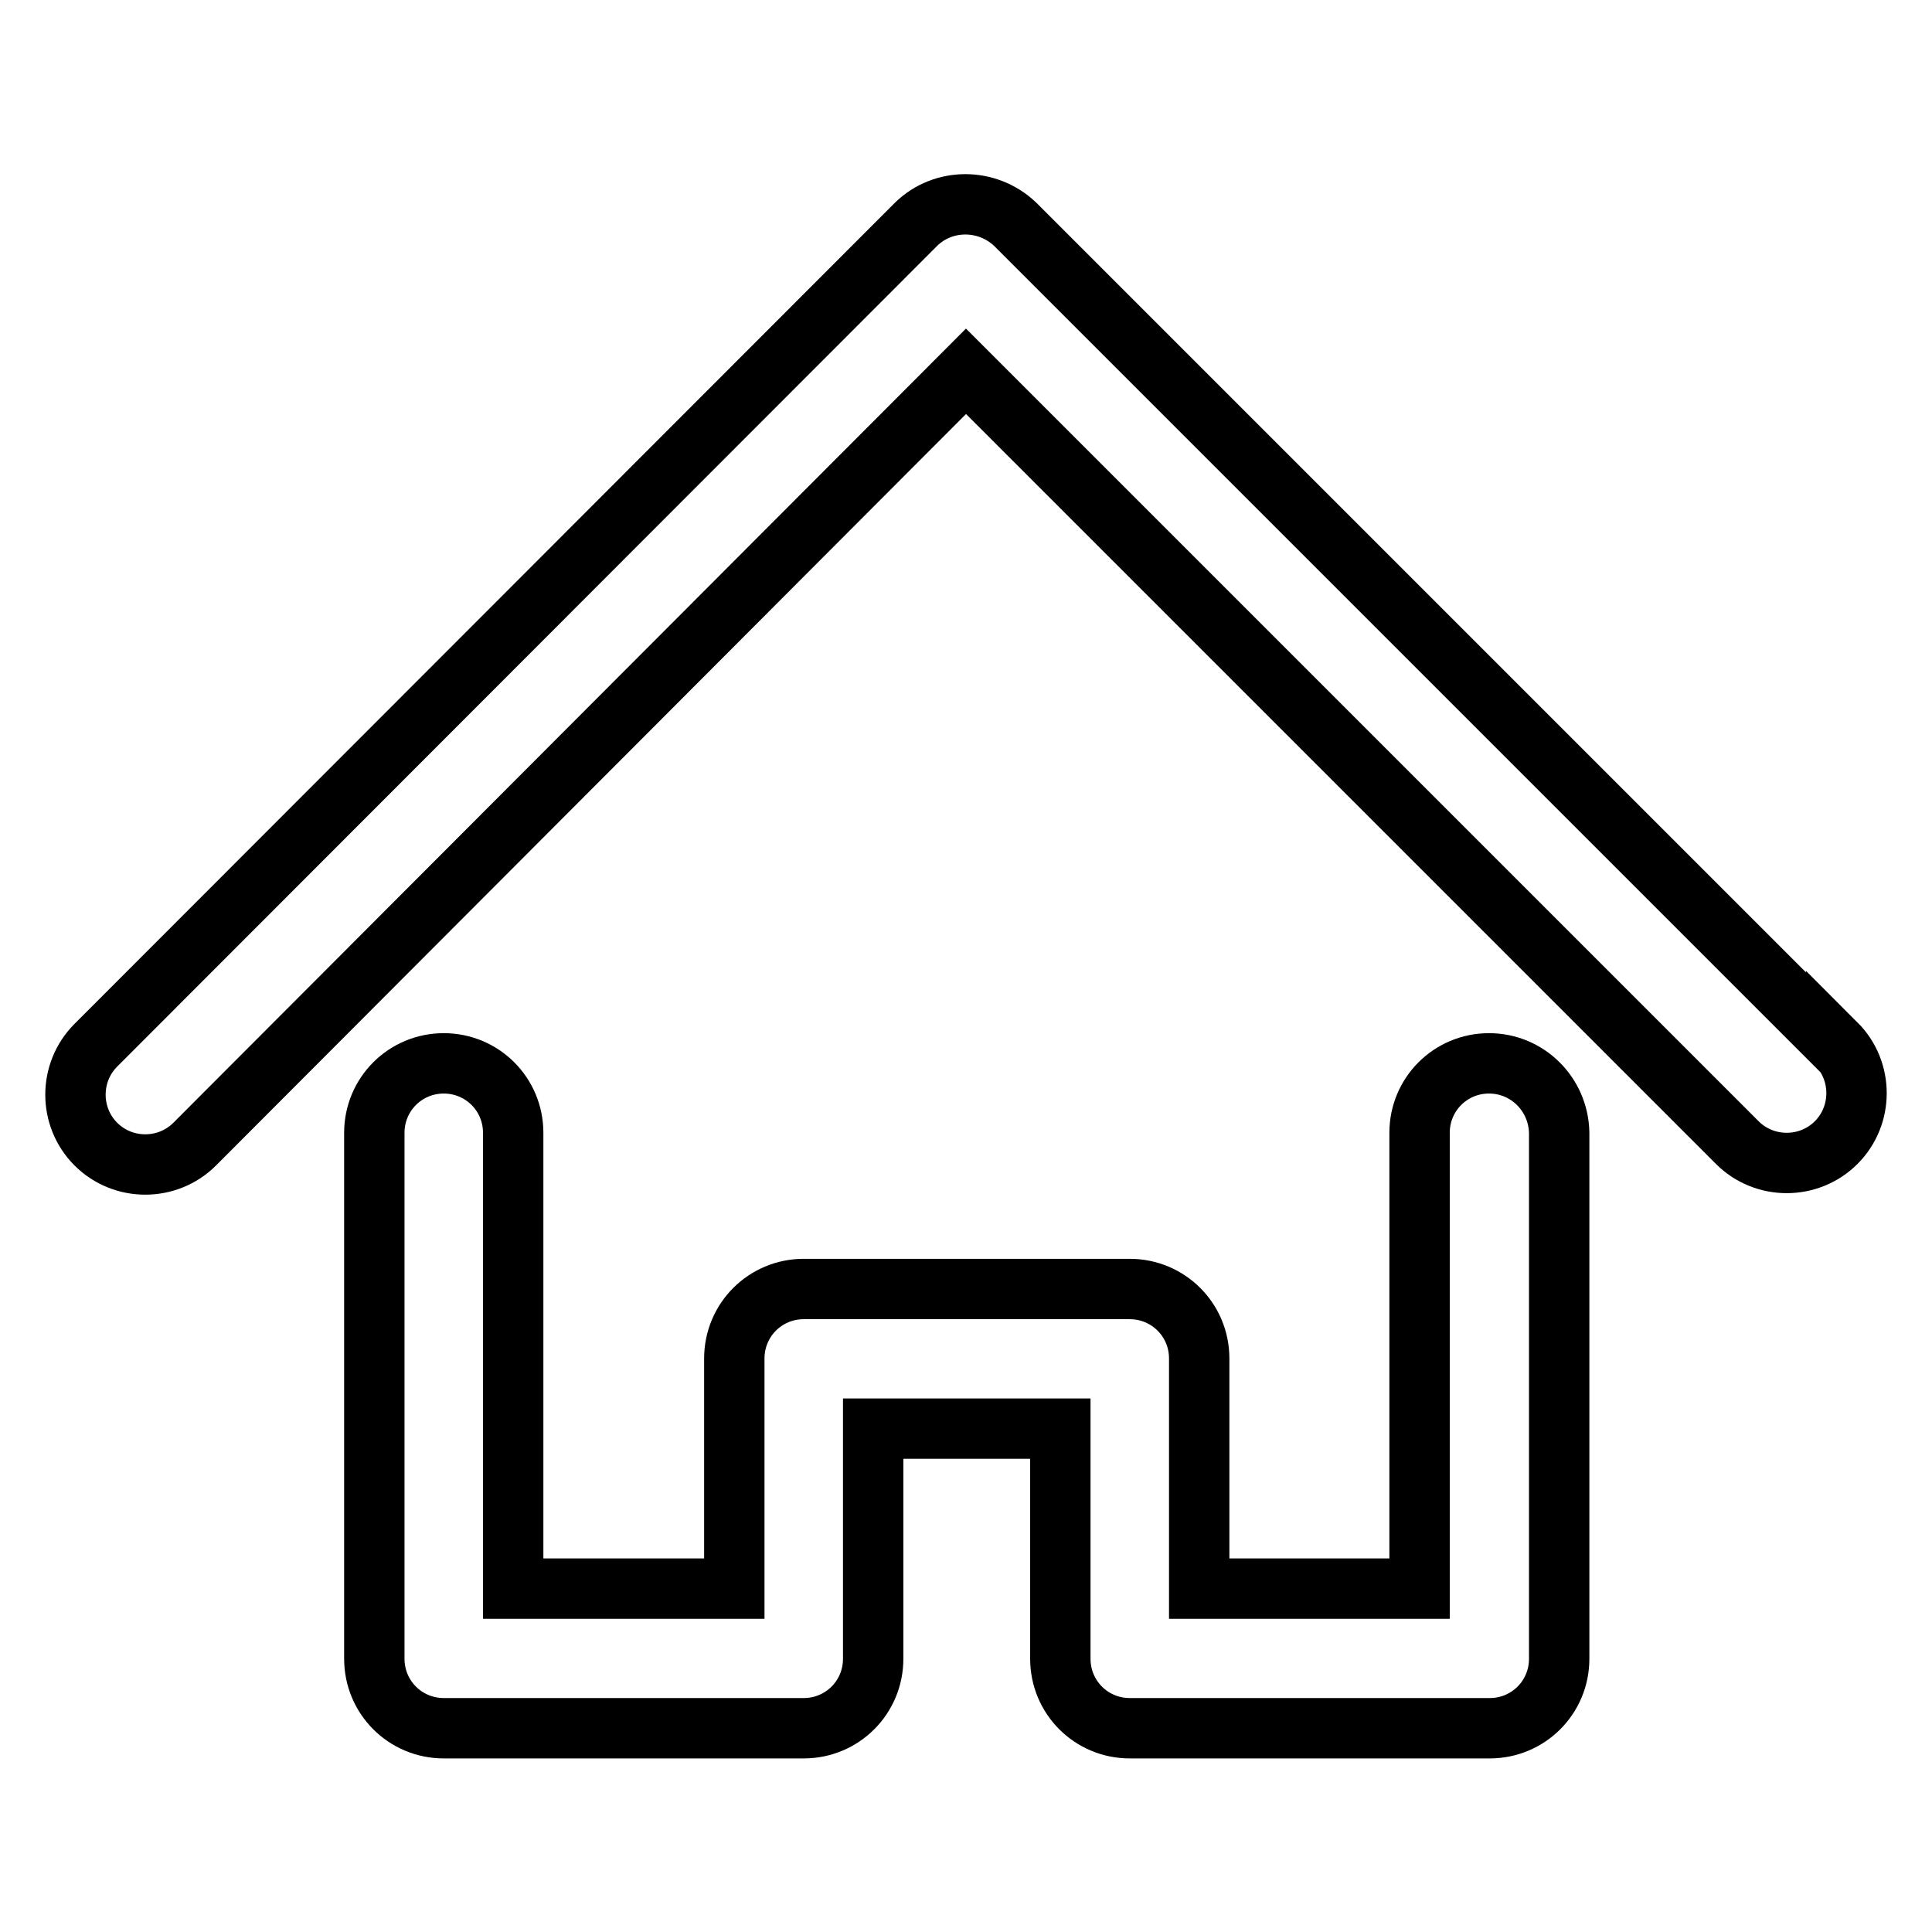
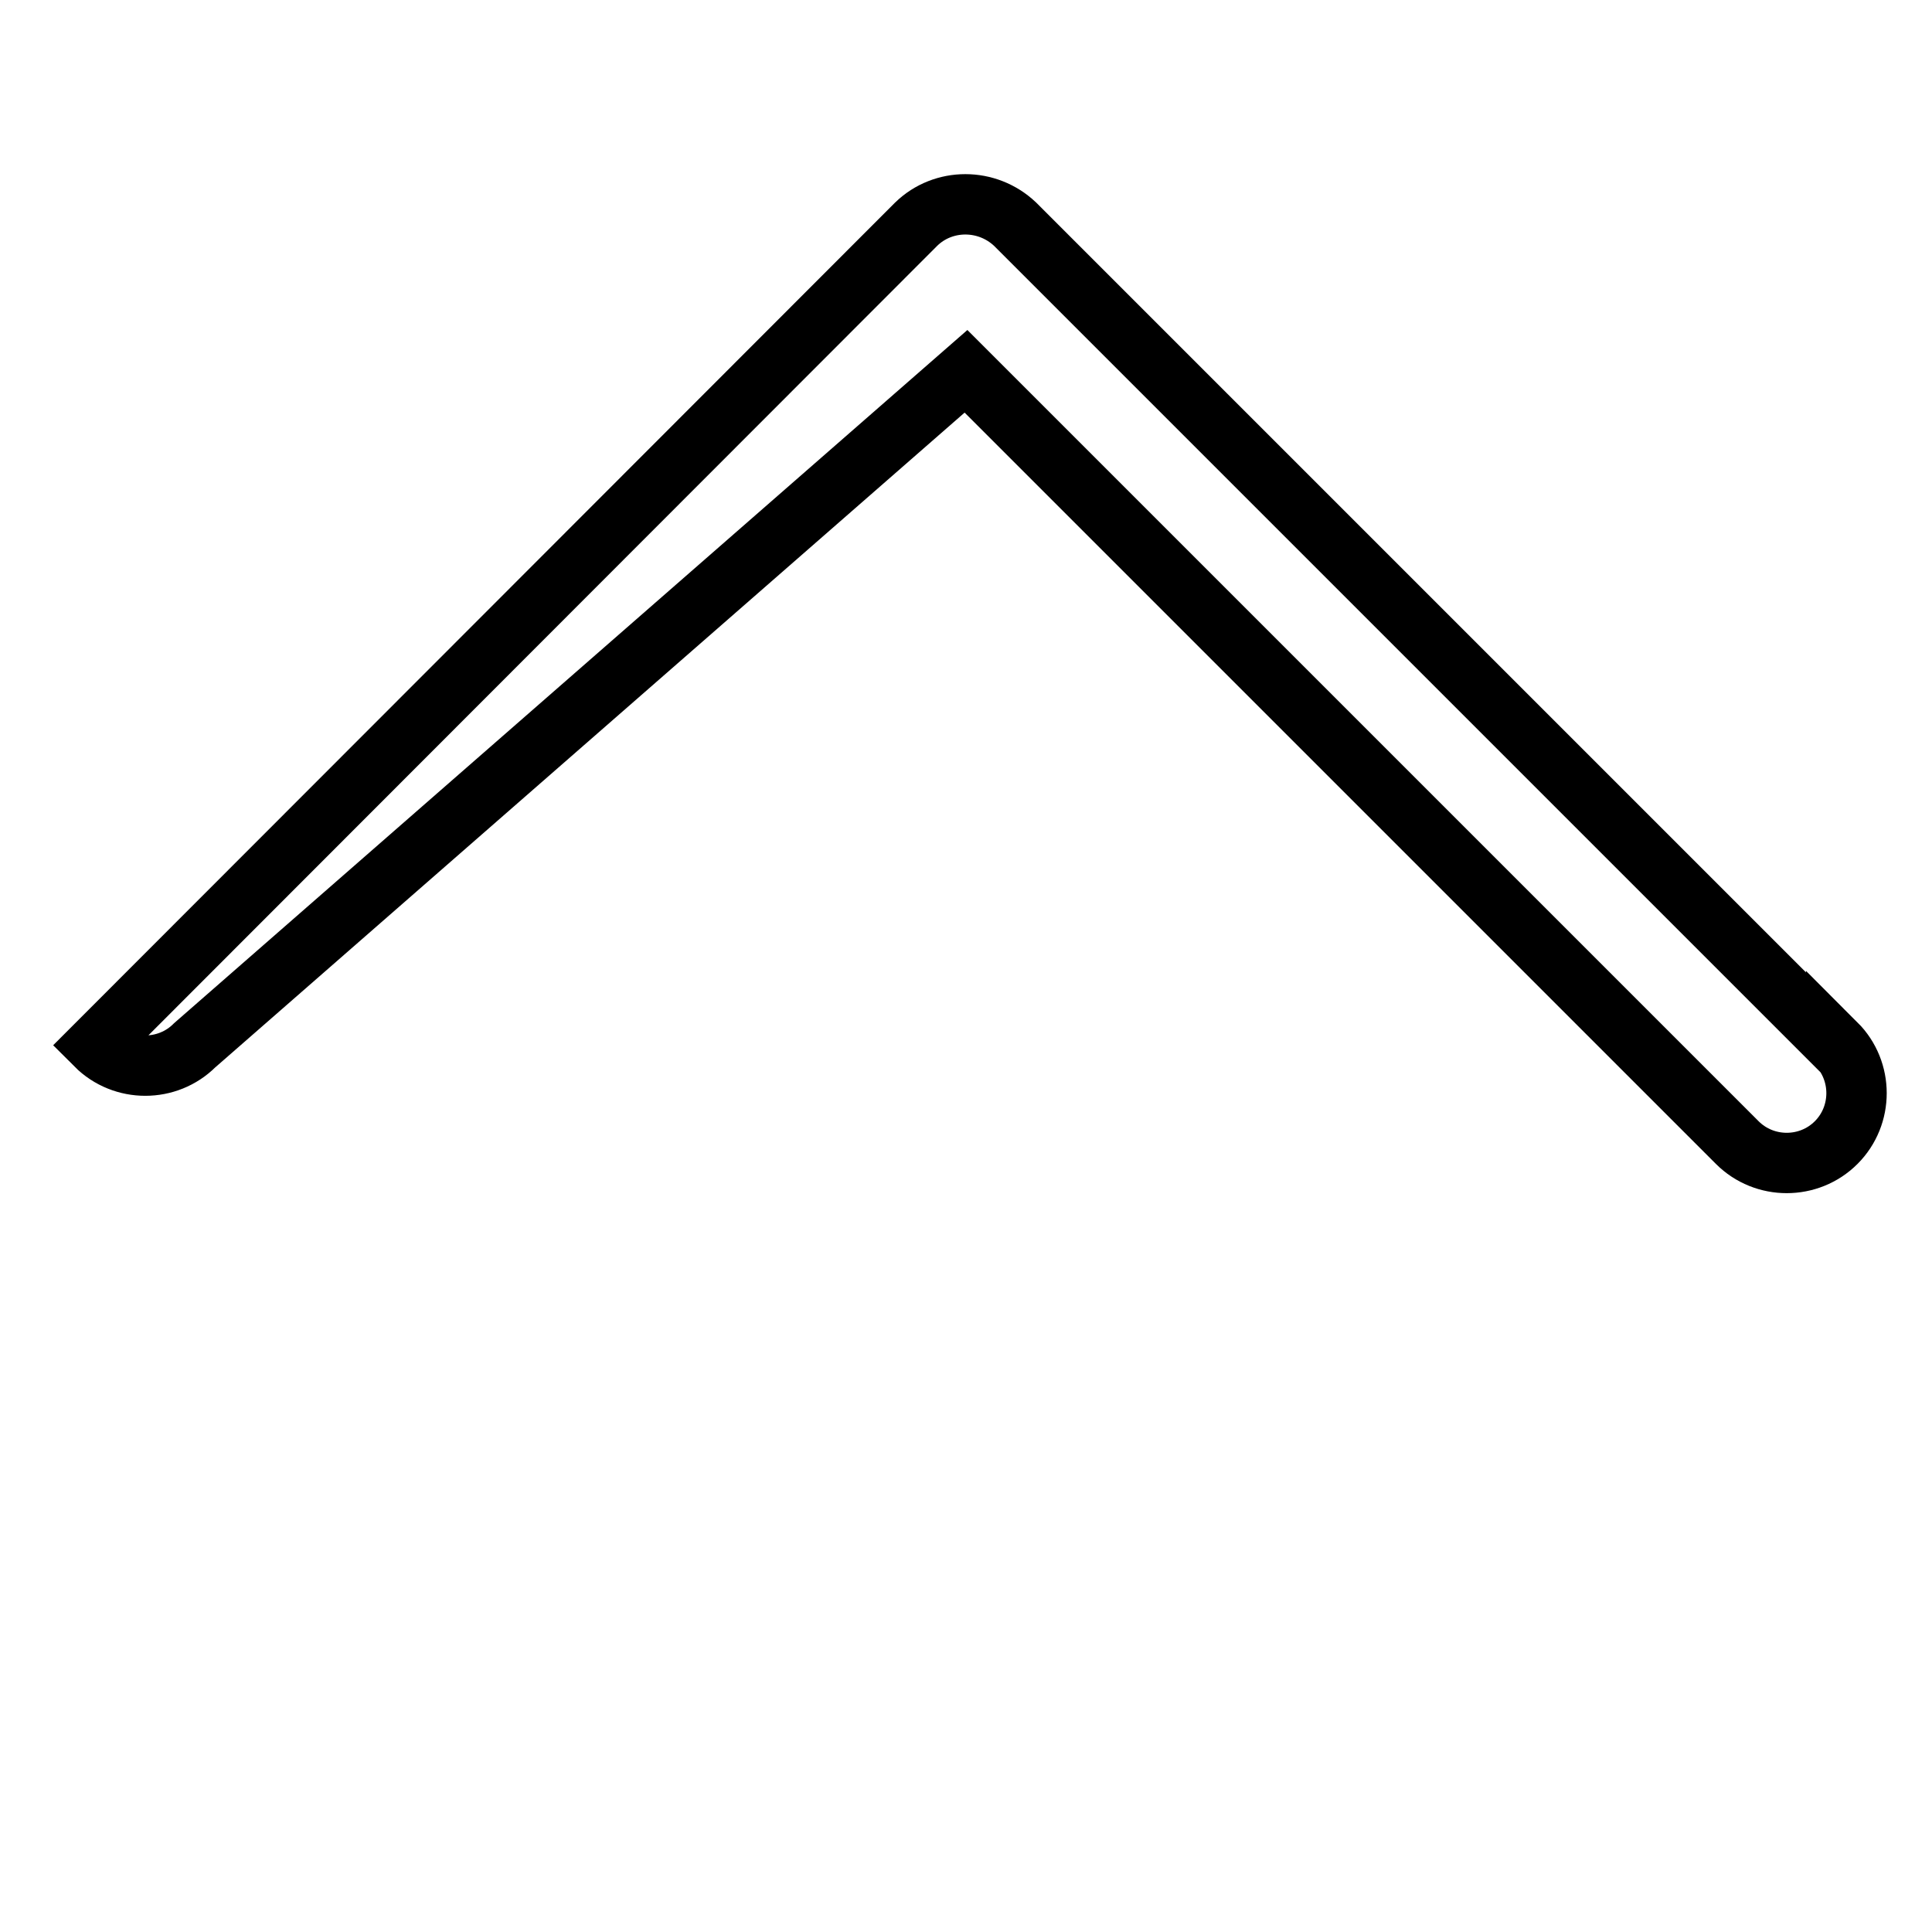
<svg xmlns="http://www.w3.org/2000/svg" version="1.1" x="0px" y="0px" viewBox="0 0 256 256" enable-background="new 0 0 256 256" xml:space="preserve">
  <g>
-     <path stroke-width="8" fill-opacity="0" stroke="#000000" d="M243.3,138.5L134.5,29.7c-3.7-3.5-9.5-3.5-13.1,0L12.7,138.5c-3.6,3.6-3.6,9.5,0,13.1 c3.6,3.6,9.5,3.6,13.1,0L128,49.2l102.2,102.2c3.6,3.6,9.5,3.6,13.1,0c3.6-3.6,3.6-9.5,0-13.1V138.5z" />
-     <path stroke-width="8" fill-opacity="0" stroke="#000000" d="M197.3,140.9c-5.1,0-9.2,4.1-9.2,9.2v60.4h-29.2V180c0-5.1-4.1-9.2-9.2-9.2h-43.2c-5.1,0-9.2,4.1-9.2,9.2 v30.5H68v-60.4c0-5.1-4.1-9.2-9.2-9.2s-9.2,4.1-9.2,9.2v69.7c0,5.1,4.1,9.2,9.2,9.2h47.7c5.1,0,9.2-4.1,9.2-9.2v-30.5h24.8v30.5 c0,5.1,4.1,9.2,9.2,9.2h47.7c5.1,0,9.2-4.1,9.2-9.2v-69.7C206.5,145,202.4,140.9,197.3,140.9z" />
+     <path stroke-width="8" fill-opacity="0" stroke="#000000" d="M243.3,138.5L134.5,29.7c-3.7-3.5-9.5-3.5-13.1,0L12.7,138.5c3.6,3.6,9.5,3.6,13.1,0L128,49.2l102.2,102.2c3.6,3.6,9.5,3.6,13.1,0c3.6-3.6,3.6-9.5,0-13.1V138.5z" />
  </g>
</svg>